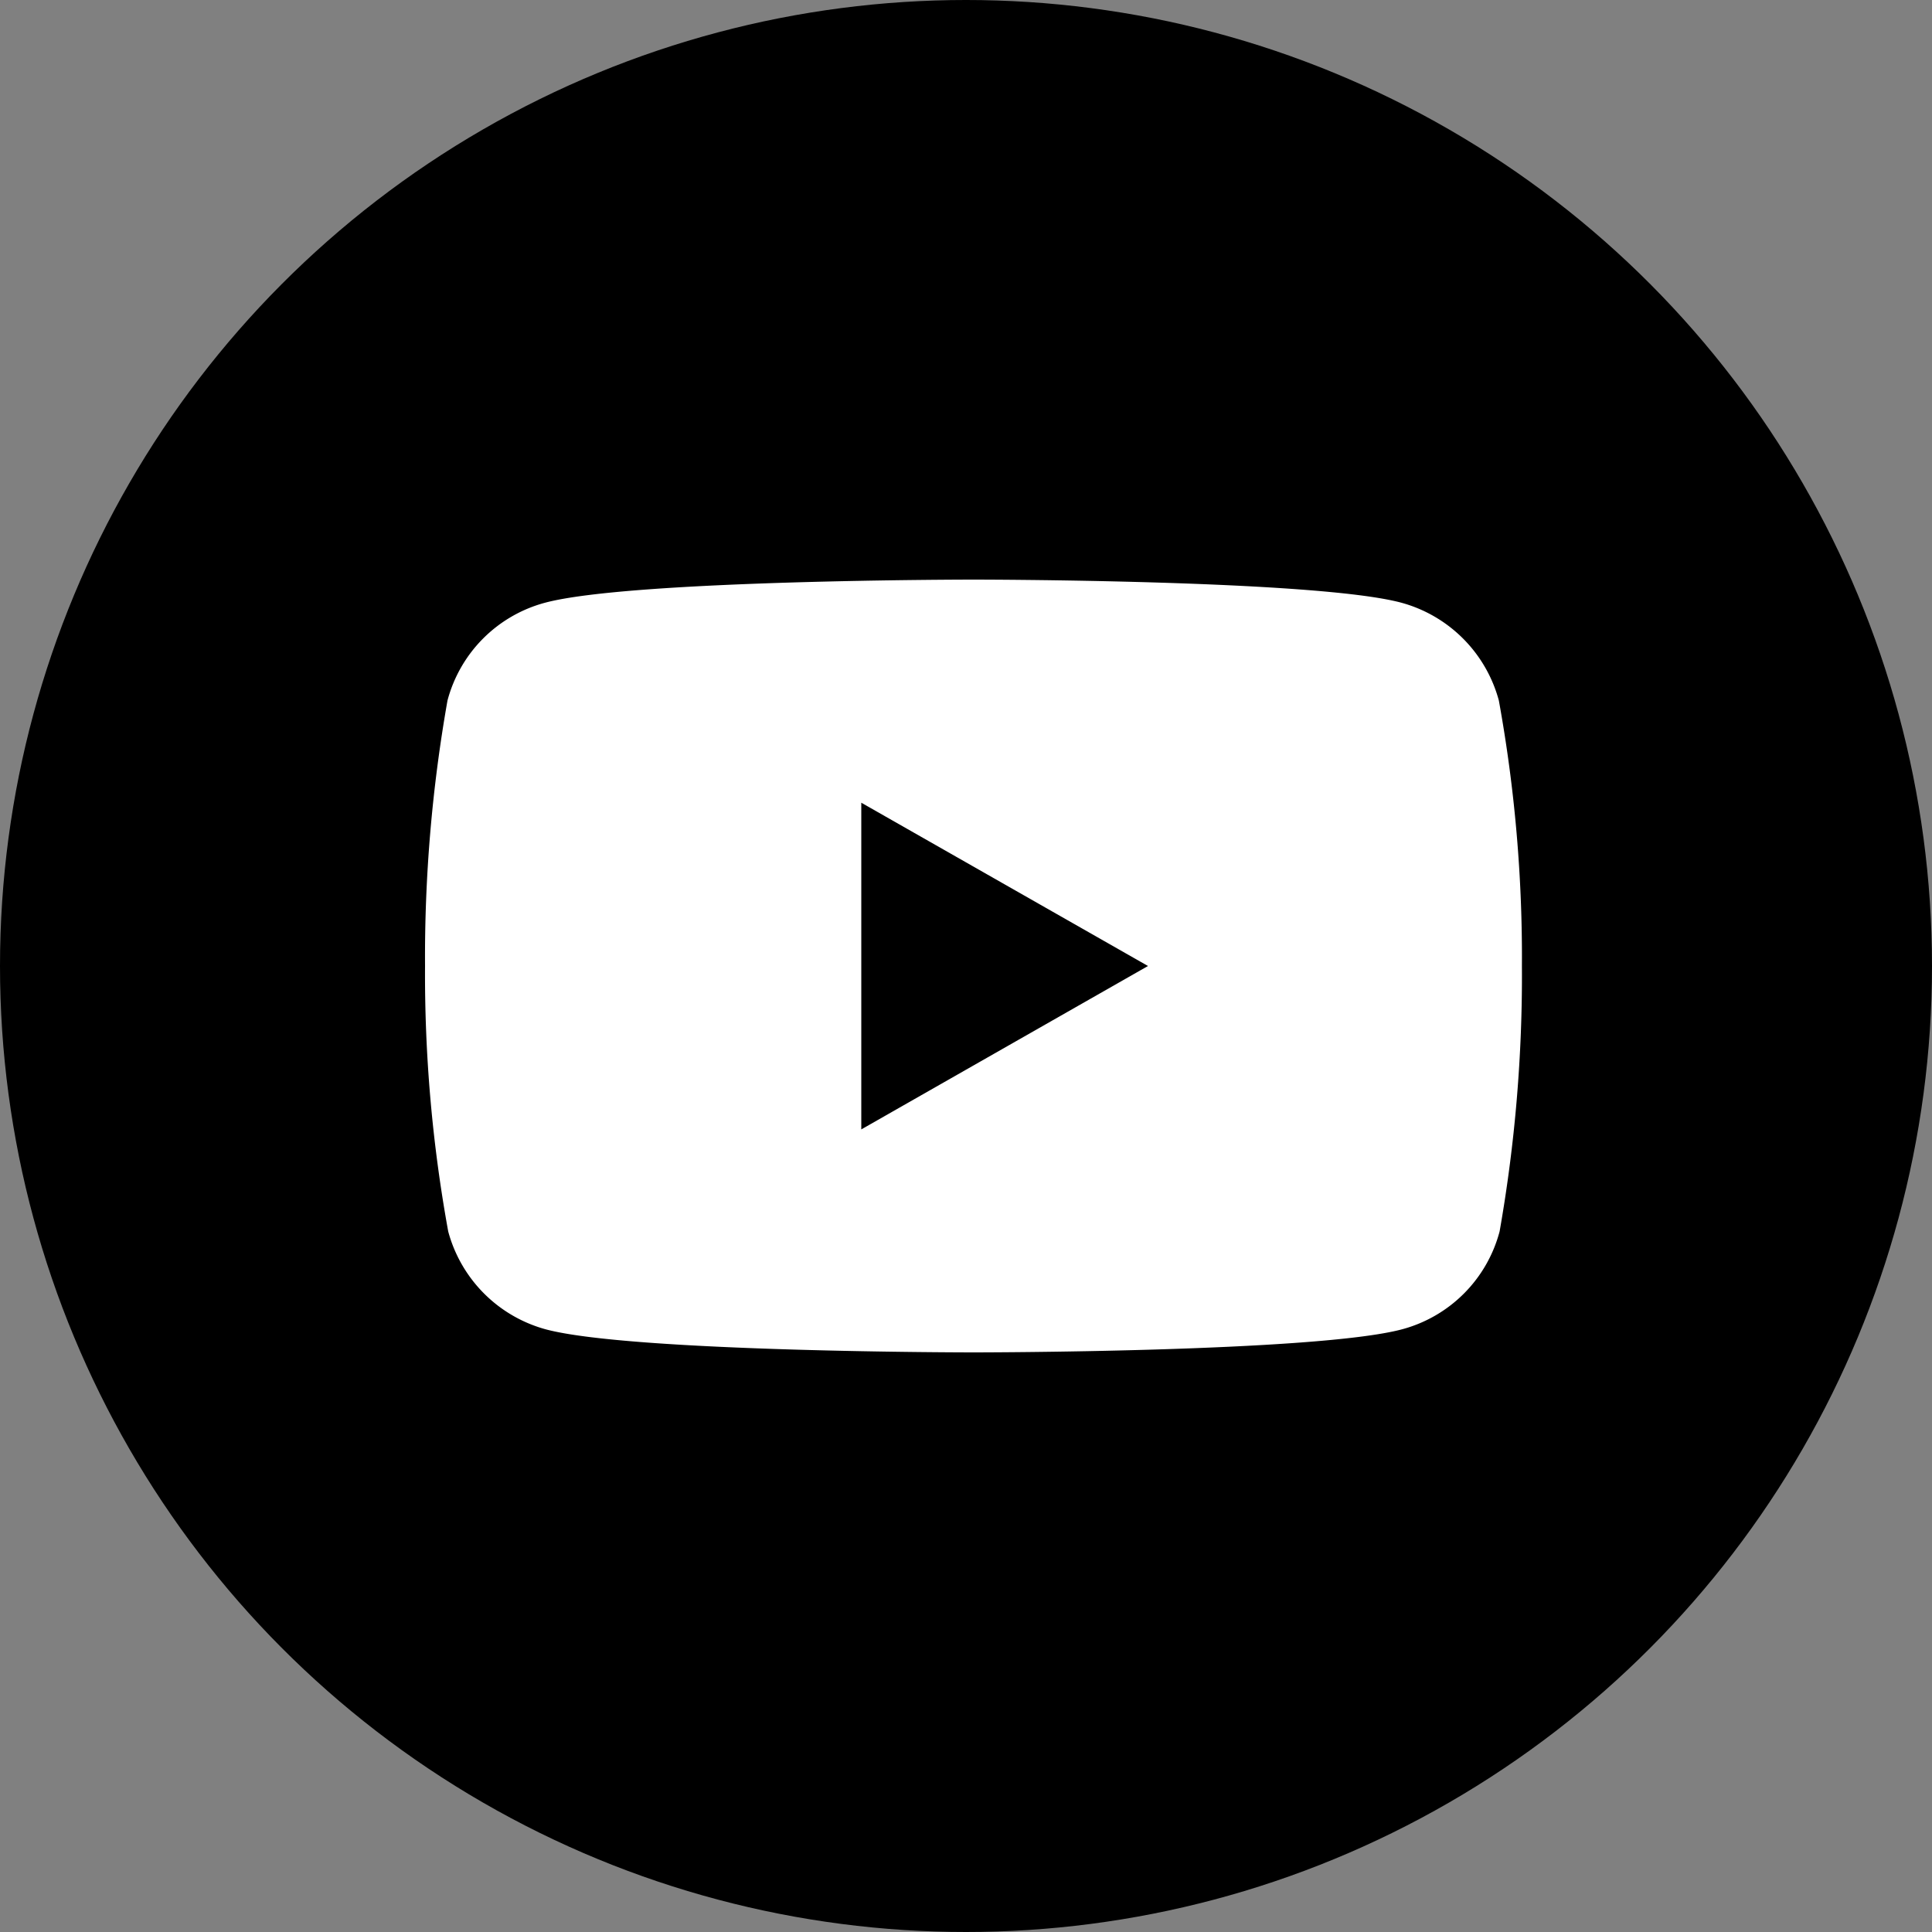
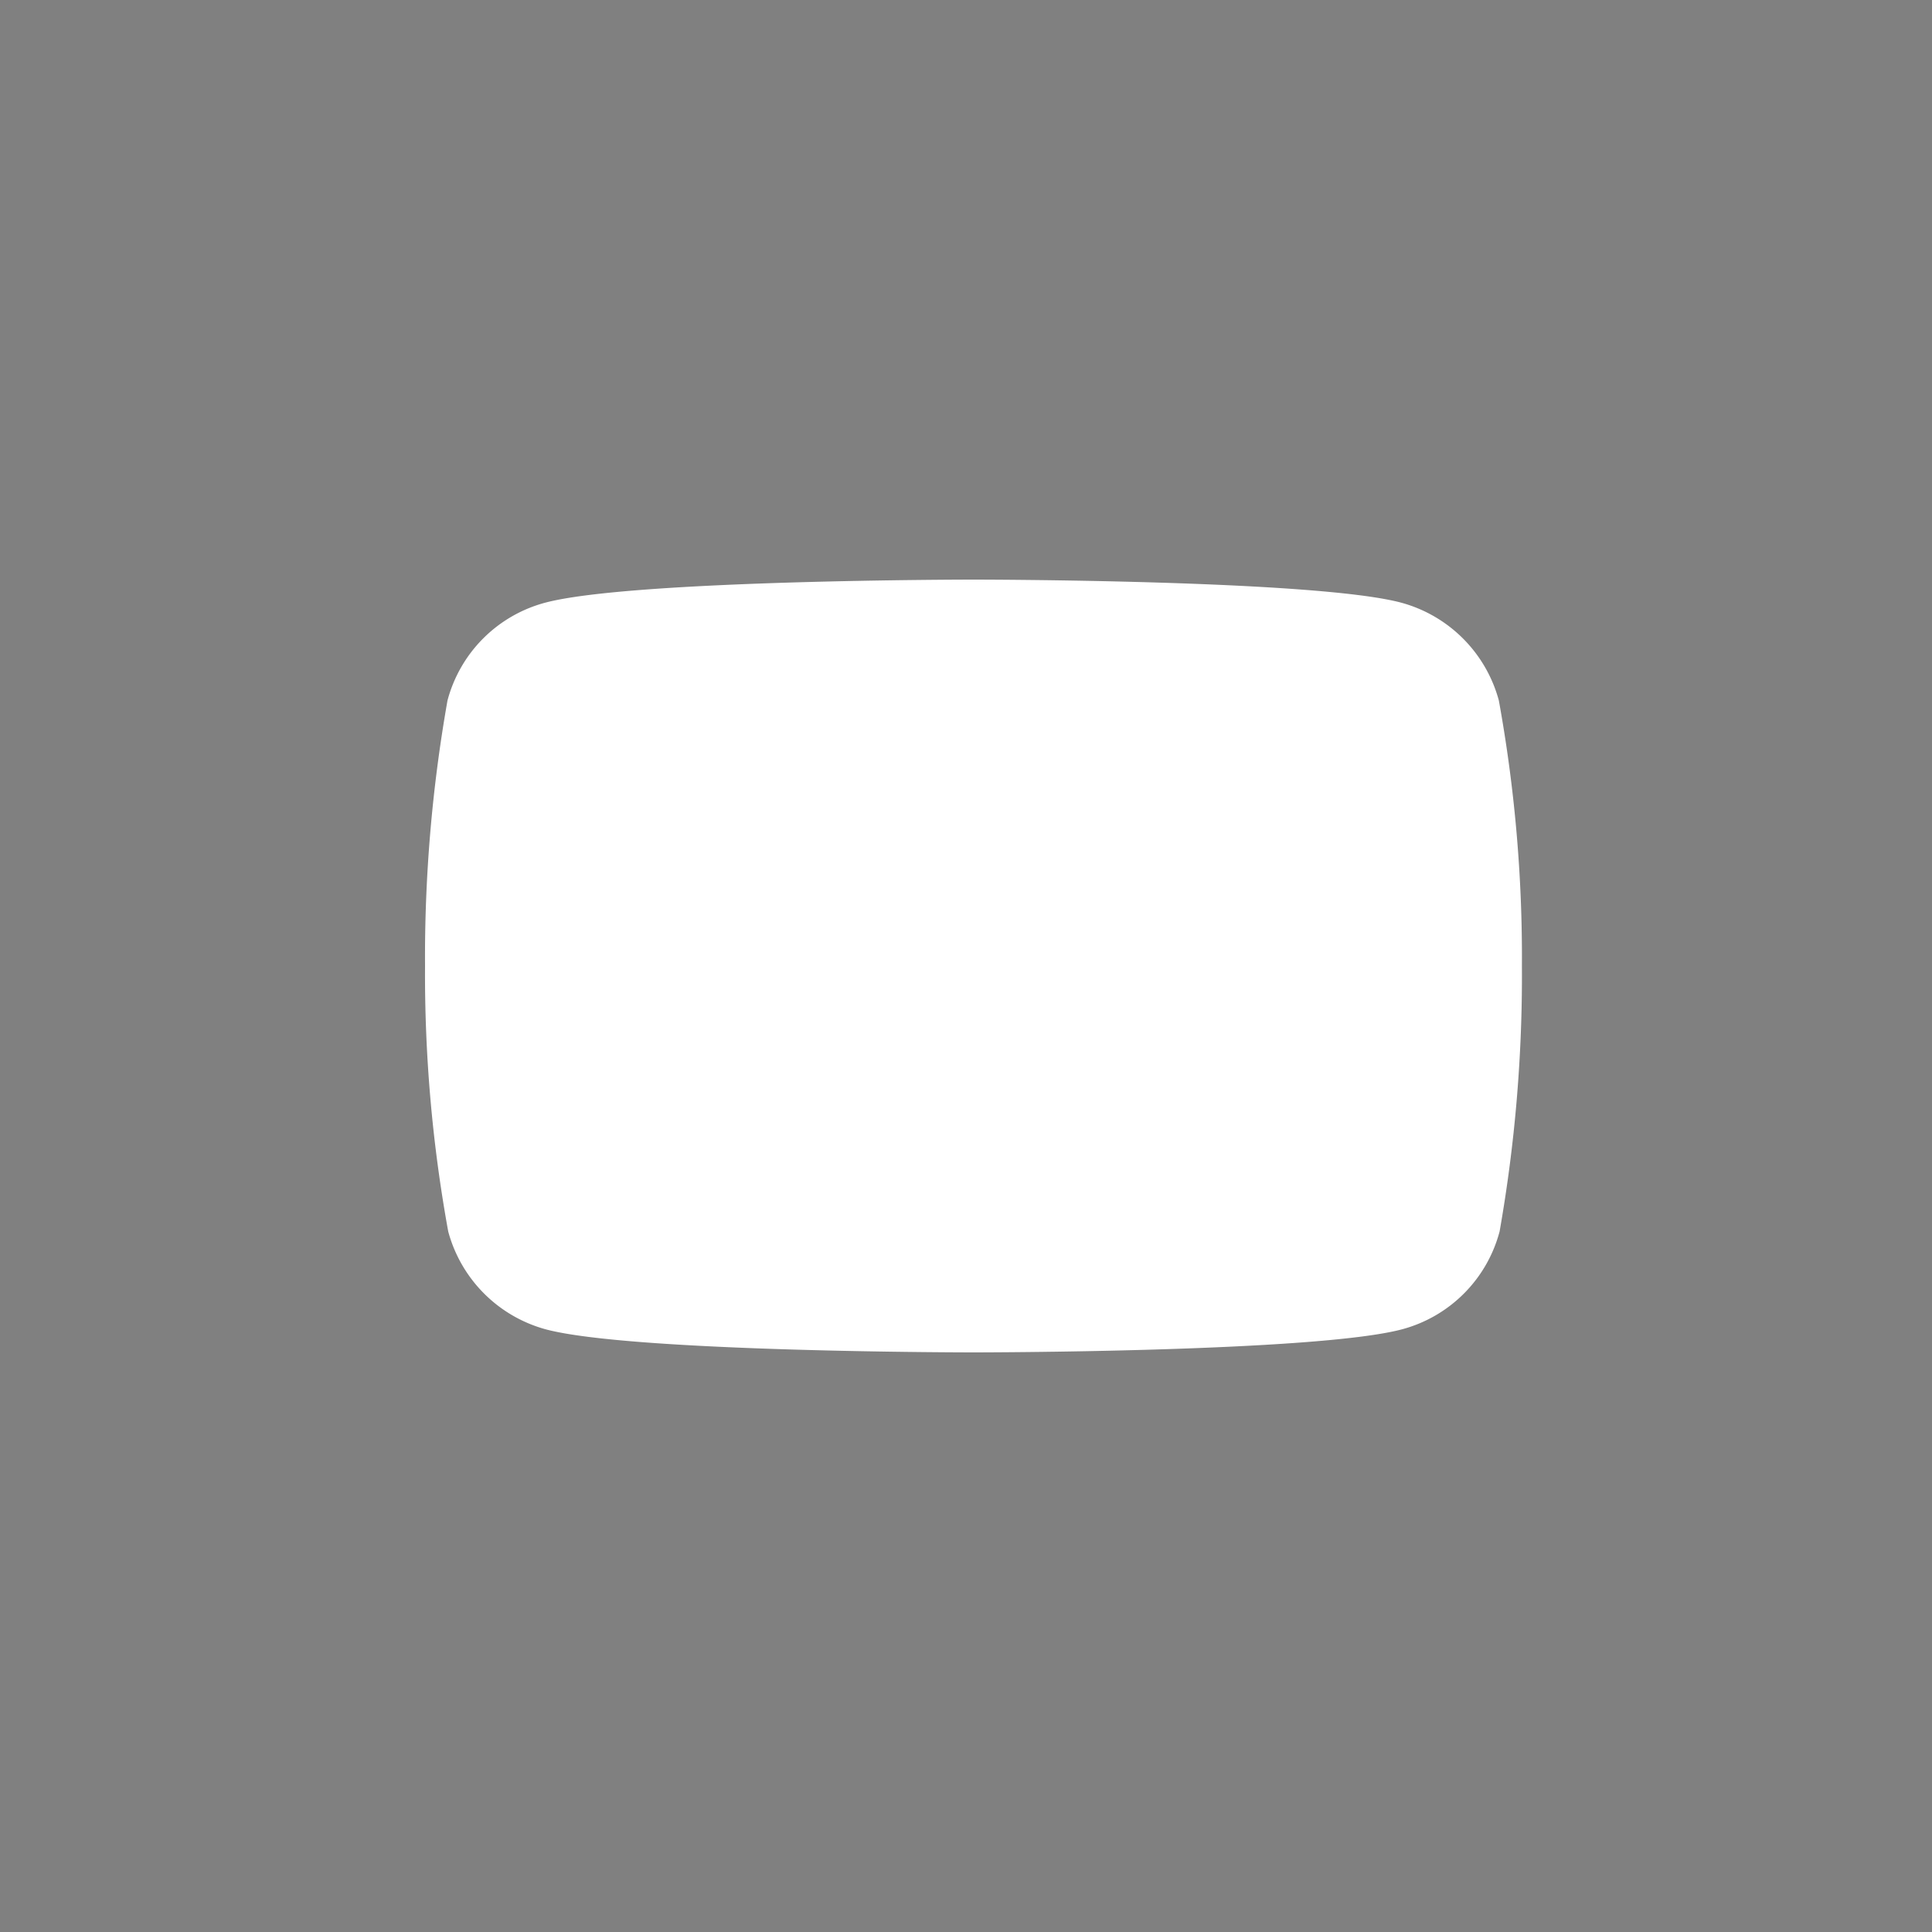
<svg xmlns="http://www.w3.org/2000/svg" width="50" height="50" viewBox="0 0 50 50">
  <rect x="0" y="0" width="50" height="50" fill="#808080" stroke="none" />
  <g id="グループ_165337" data-name="グループ 165337" transform="translate(-198 -276)">
-     <circle id="楕円形_316" data-name="楕円形 316" cx="25" cy="25" r="25" transform="translate(198 276)" />
-     <path id="パス_833" data-name="パス 833" d="M27.79,3.129A3.593,3.593,0,0,0,25.274.6C23.065,0,14.194,0,14.194,0S5.323,0,3.1.6A3.565,3.565,0,0,0,.581,3.129,38.139,38.139,0,0,0,0,10a37.131,37.131,0,0,0,.6,6.871A3.593,3.593,0,0,0,3.113,19.4c2.21.6,11.081.6,11.081.6s8.871,0,11.1-.6a3.565,3.565,0,0,0,2.516-2.532A38.139,38.139,0,0,0,28.387,10,37.131,37.131,0,0,0,27.79,3.129Zm-16.5,11.1V5.774L18.71,10Z" transform="translate(209 291)" fill="#fff" />
+     <path id="パス_833" data-name="パス 833" d="M27.79,3.129A3.593,3.593,0,0,0,25.274.6C23.065,0,14.194,0,14.194,0S5.323,0,3.1.6A3.565,3.565,0,0,0,.581,3.129,38.139,38.139,0,0,0,0,10a37.131,37.131,0,0,0,.6,6.871A3.593,3.593,0,0,0,3.113,19.4c2.21.6,11.081.6,11.081.6s8.871,0,11.1-.6a3.565,3.565,0,0,0,2.516-2.532A38.139,38.139,0,0,0,28.387,10,37.131,37.131,0,0,0,27.79,3.129Zm-16.5,11.1L18.71,10Z" transform="translate(209 291)" fill="#fff" />
  </g>
</svg>